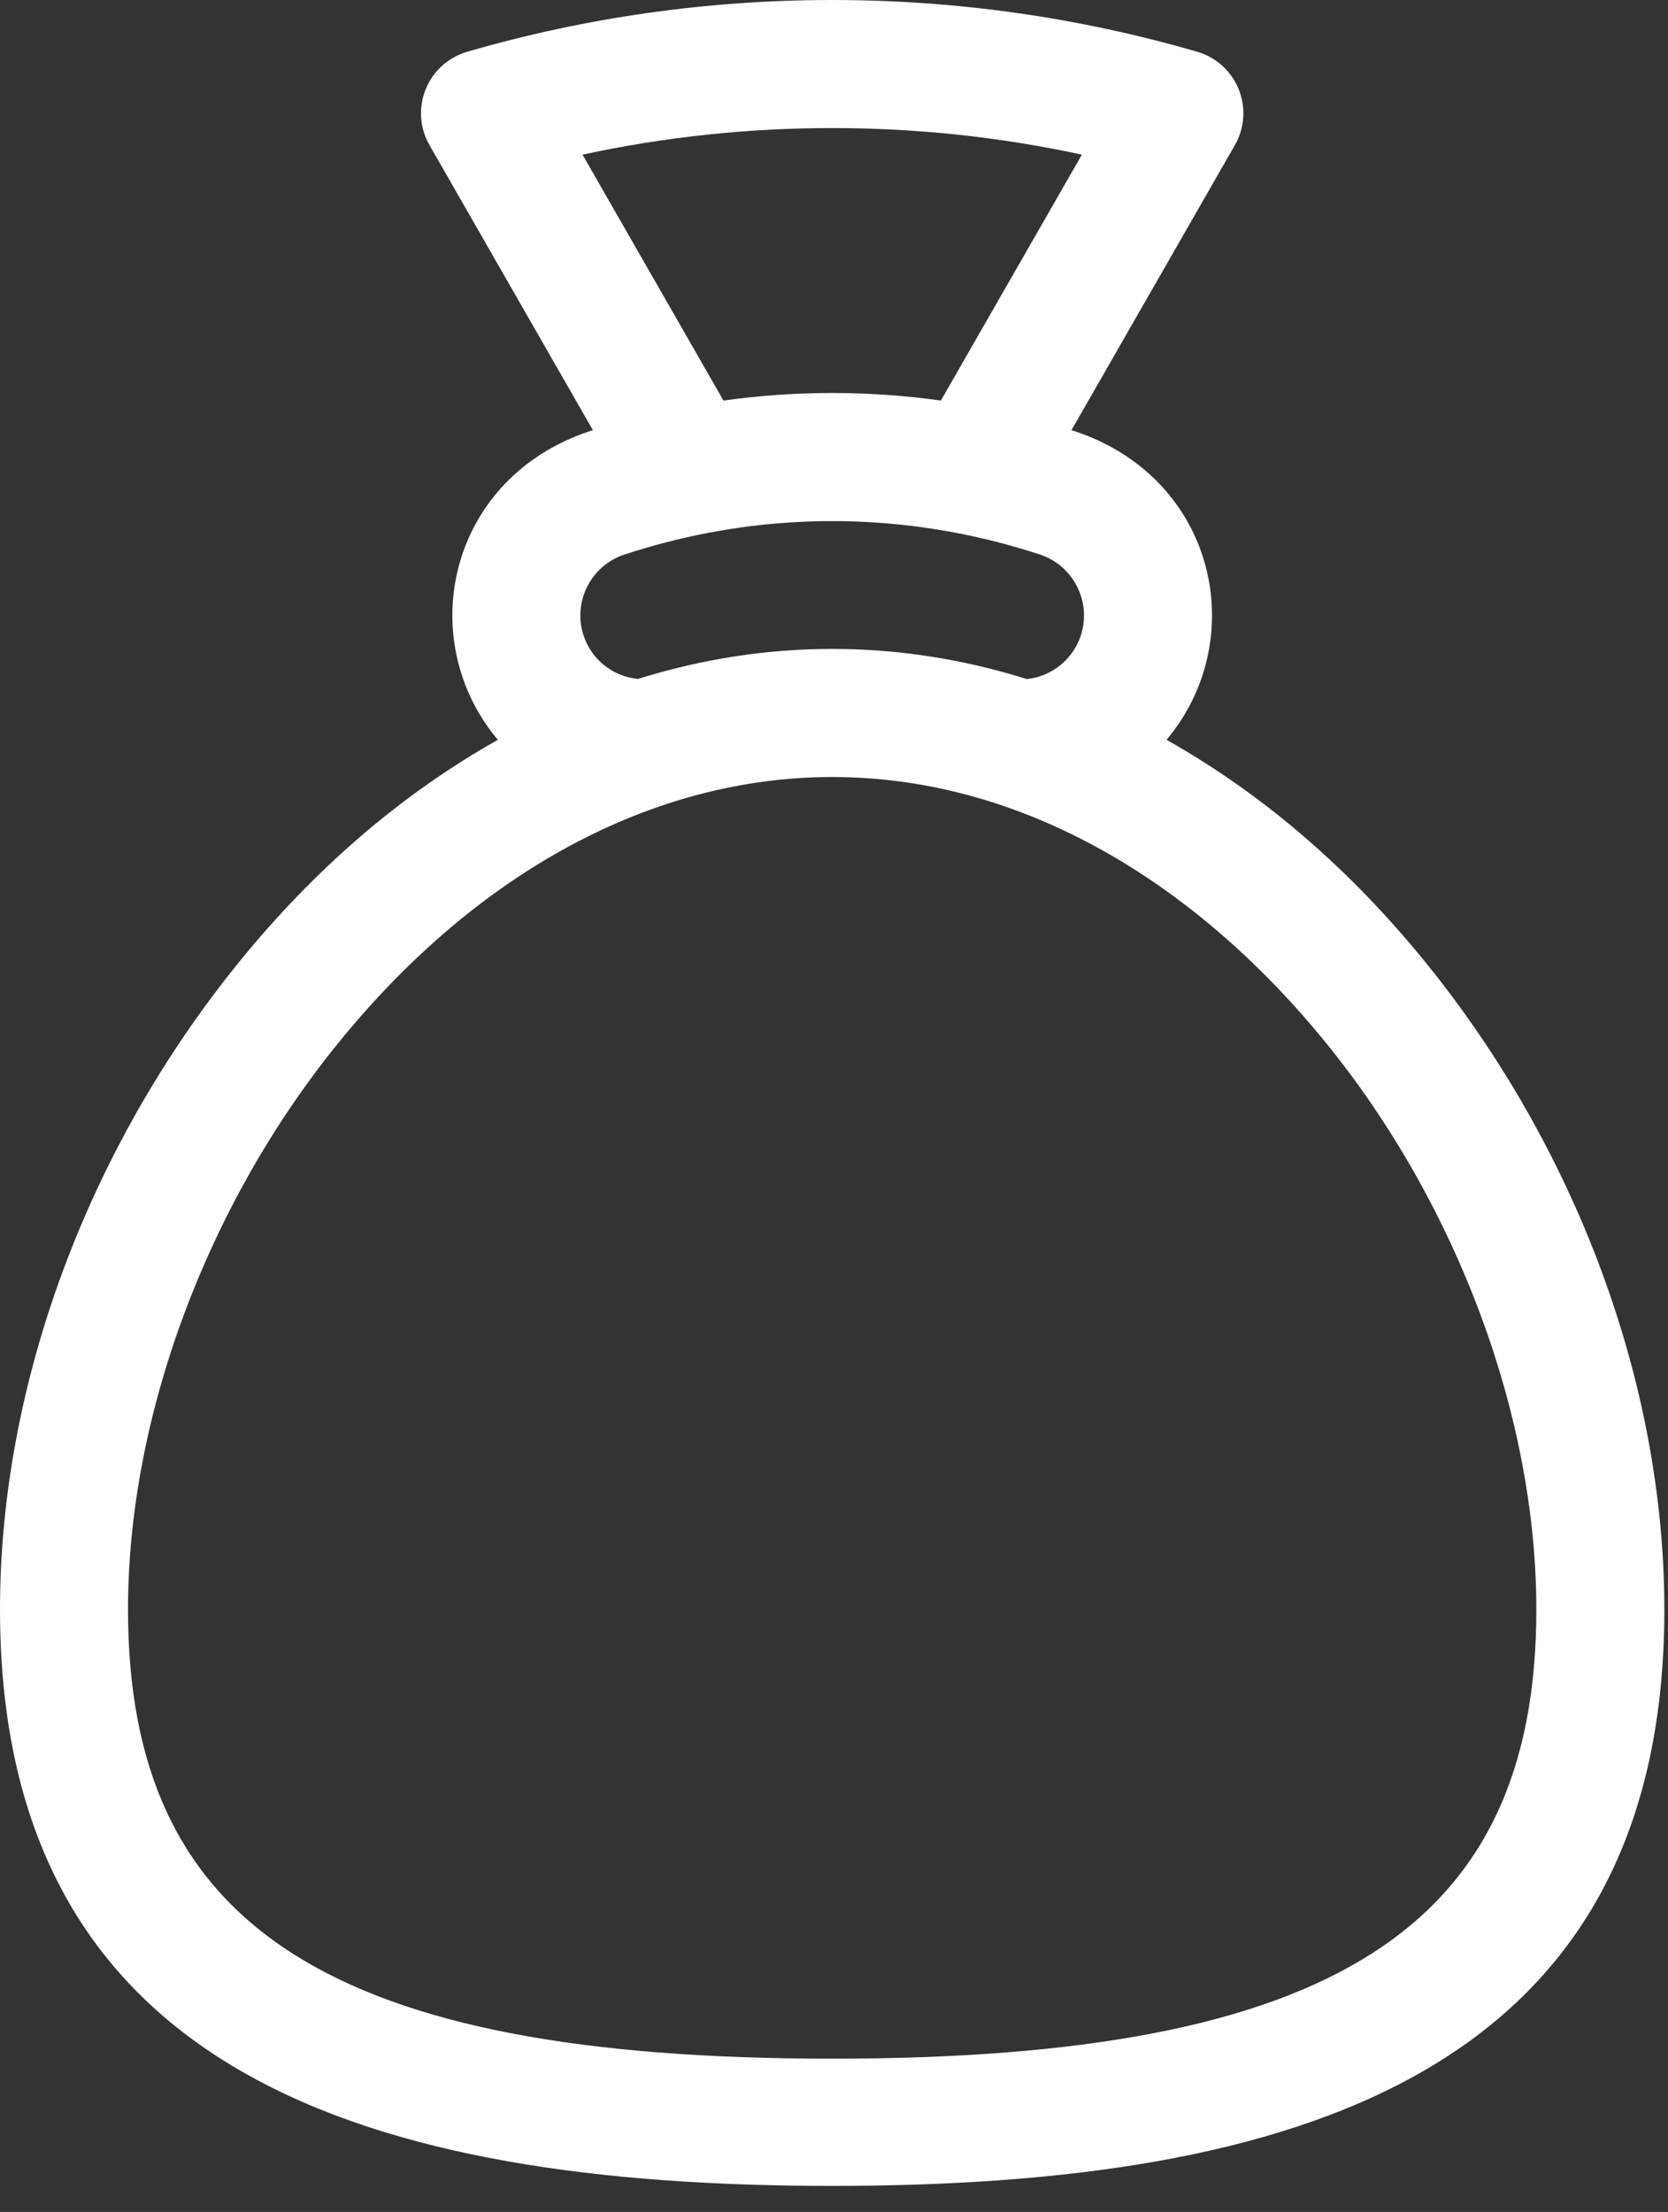
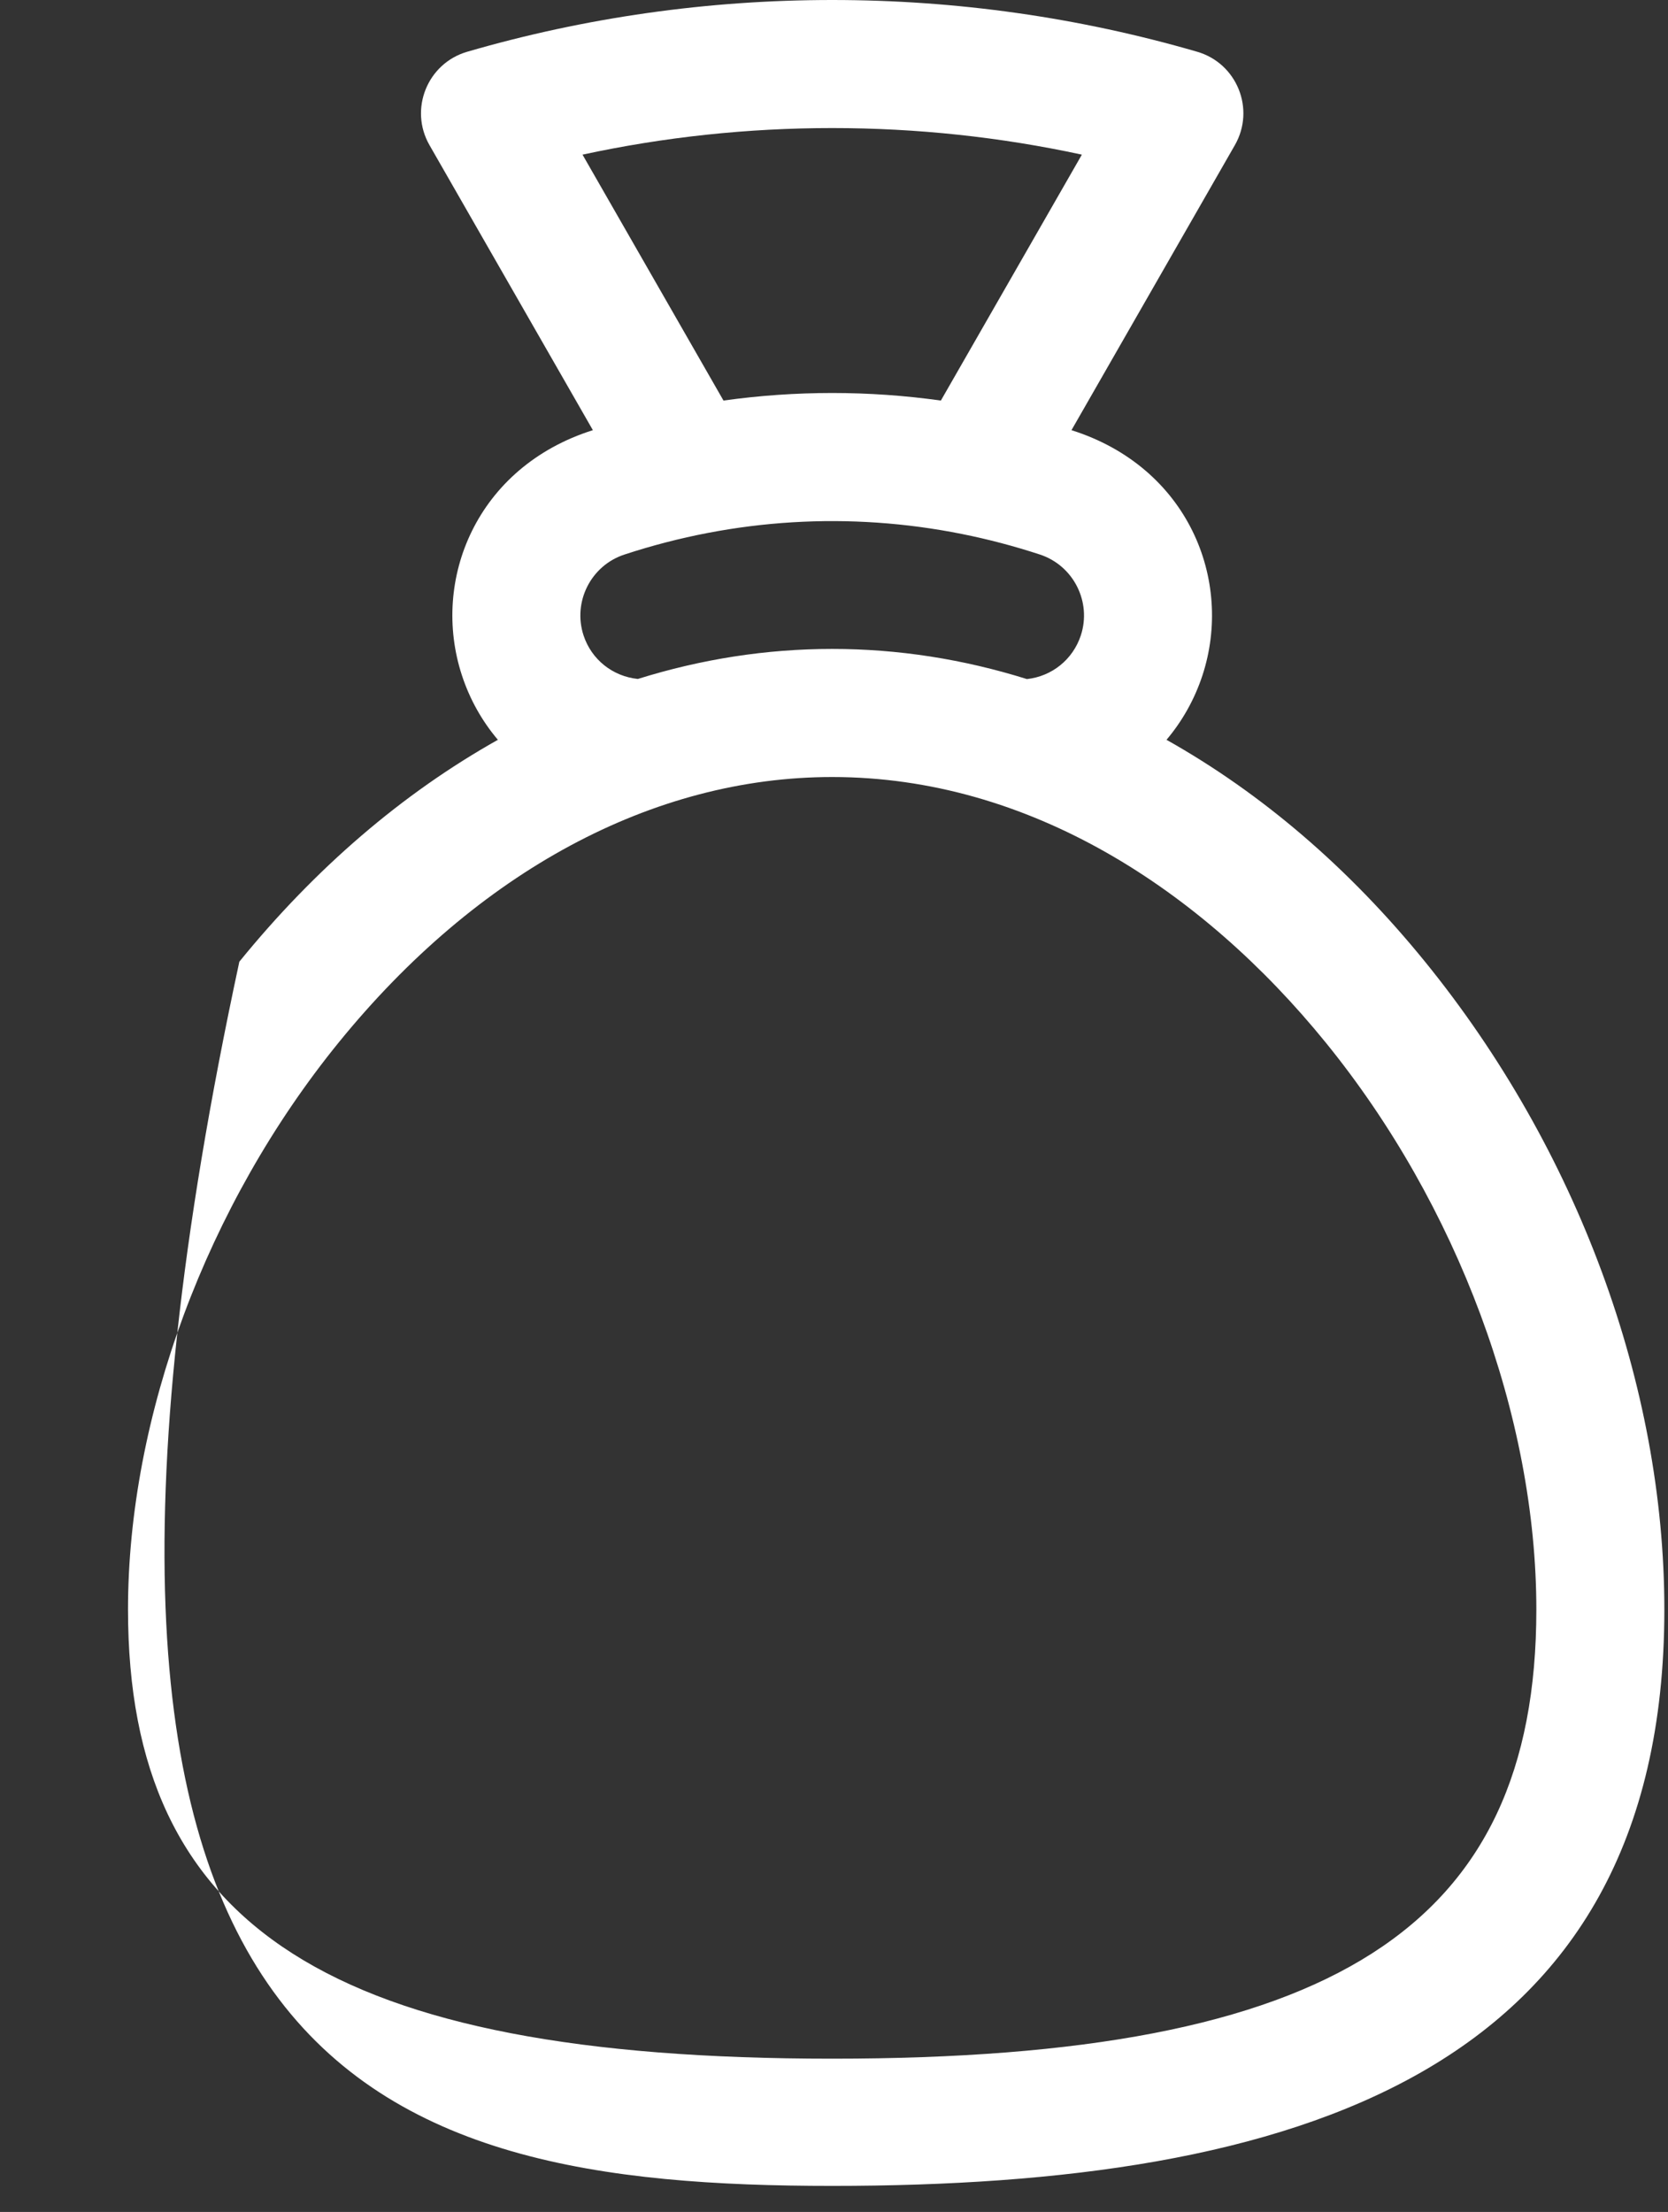
<svg xmlns="http://www.w3.org/2000/svg" width="43" height="57" viewBox="0 0 43 57" fill="none">
  <rect x="0" y="0" width="43" height="57" fill="#333333" stroke="none" />
  <g id="OOC-ProgressReport-Global-Icon-MoneyBag">
-     <path id="Vector" d="M36.736 24.782C34.775 22.369 32.533 20.447 30.072 19.064C30.475 18.587 30.793 18.028 30.998 17.405C31.804 14.95 30.627 12.035 27.622 11.085L31.834 3.74C32.366 2.813 31.889 1.632 30.864 1.334C27.818 0.449 24.652 0 21.453 0C18.254 0 15.088 0.449 12.043 1.334C11.017 1.633 10.541 2.814 11.072 3.74L15.284 11.085C12.291 12.03 11.099 14.941 11.909 17.406C12.113 18.028 12.431 18.587 12.835 19.064C10.374 20.446 8.132 22.369 6.17 24.782C2.249 29.606 0 35.691 0 41.476C0 53.478 9.577 56.328 21.453 56.328C33.338 56.328 42.906 53.473 42.906 41.476C42.906 35.691 40.657 29.606 36.736 24.782ZM15.017 3.985C17.122 3.53 19.279 3.3 21.453 3.3C23.627 3.3 25.784 3.53 27.89 3.985L24.255 10.322C22.394 10.062 20.513 10.062 18.651 10.322L15.017 3.985ZM16.095 14.291C18.935 13.359 21.906 13.182 24.795 13.76C24.798 13.761 24.802 13.761 24.805 13.762C25.479 13.897 26.147 14.073 26.809 14.29C27.674 14.575 28.146 15.51 27.863 16.374C27.657 16.999 27.113 17.43 26.473 17.499C24.828 16.984 23.149 16.722 21.453 16.722C19.76 16.722 18.085 16.983 16.443 17.496C15.793 17.429 15.248 16.995 15.044 16.375C14.76 15.51 15.232 14.575 16.095 14.291ZM21.453 53.05C8.56 53.05 3.3 49.681 3.3 41.476C3.3 36.51 5.331 31.047 8.731 26.864C12.317 22.452 16.835 20.023 21.453 20.023C26.537 20.023 30.983 22.936 34.175 26.864C37.576 31.047 39.606 36.51 39.606 41.476C39.606 49.681 34.347 53.05 21.453 53.05Z" fill="white" />
+     <path id="Vector" d="M36.736 24.782C34.775 22.369 32.533 20.447 30.072 19.064C30.475 18.587 30.793 18.028 30.998 17.405C31.804 14.95 30.627 12.035 27.622 11.085L31.834 3.74C32.366 2.813 31.889 1.632 30.864 1.334C27.818 0.449 24.652 0 21.453 0C18.254 0 15.088 0.449 12.043 1.334C11.017 1.633 10.541 2.814 11.072 3.74L15.284 11.085C12.291 12.03 11.099 14.941 11.909 17.406C12.113 18.028 12.431 18.587 12.835 19.064C10.374 20.446 8.132 22.369 6.17 24.782C0 53.478 9.577 56.328 21.453 56.328C33.338 56.328 42.906 53.473 42.906 41.476C42.906 35.691 40.657 29.606 36.736 24.782ZM15.017 3.985C17.122 3.53 19.279 3.3 21.453 3.3C23.627 3.3 25.784 3.53 27.89 3.985L24.255 10.322C22.394 10.062 20.513 10.062 18.651 10.322L15.017 3.985ZM16.095 14.291C18.935 13.359 21.906 13.182 24.795 13.76C24.798 13.761 24.802 13.761 24.805 13.762C25.479 13.897 26.147 14.073 26.809 14.29C27.674 14.575 28.146 15.51 27.863 16.374C27.657 16.999 27.113 17.43 26.473 17.499C24.828 16.984 23.149 16.722 21.453 16.722C19.76 16.722 18.085 16.983 16.443 17.496C15.793 17.429 15.248 16.995 15.044 16.375C14.76 15.51 15.232 14.575 16.095 14.291ZM21.453 53.05C8.56 53.05 3.3 49.681 3.3 41.476C3.3 36.51 5.331 31.047 8.731 26.864C12.317 22.452 16.835 20.023 21.453 20.023C26.537 20.023 30.983 22.936 34.175 26.864C37.576 31.047 39.606 36.51 39.606 41.476C39.606 49.681 34.347 53.05 21.453 53.05Z" fill="white" />
  </g>
</svg>